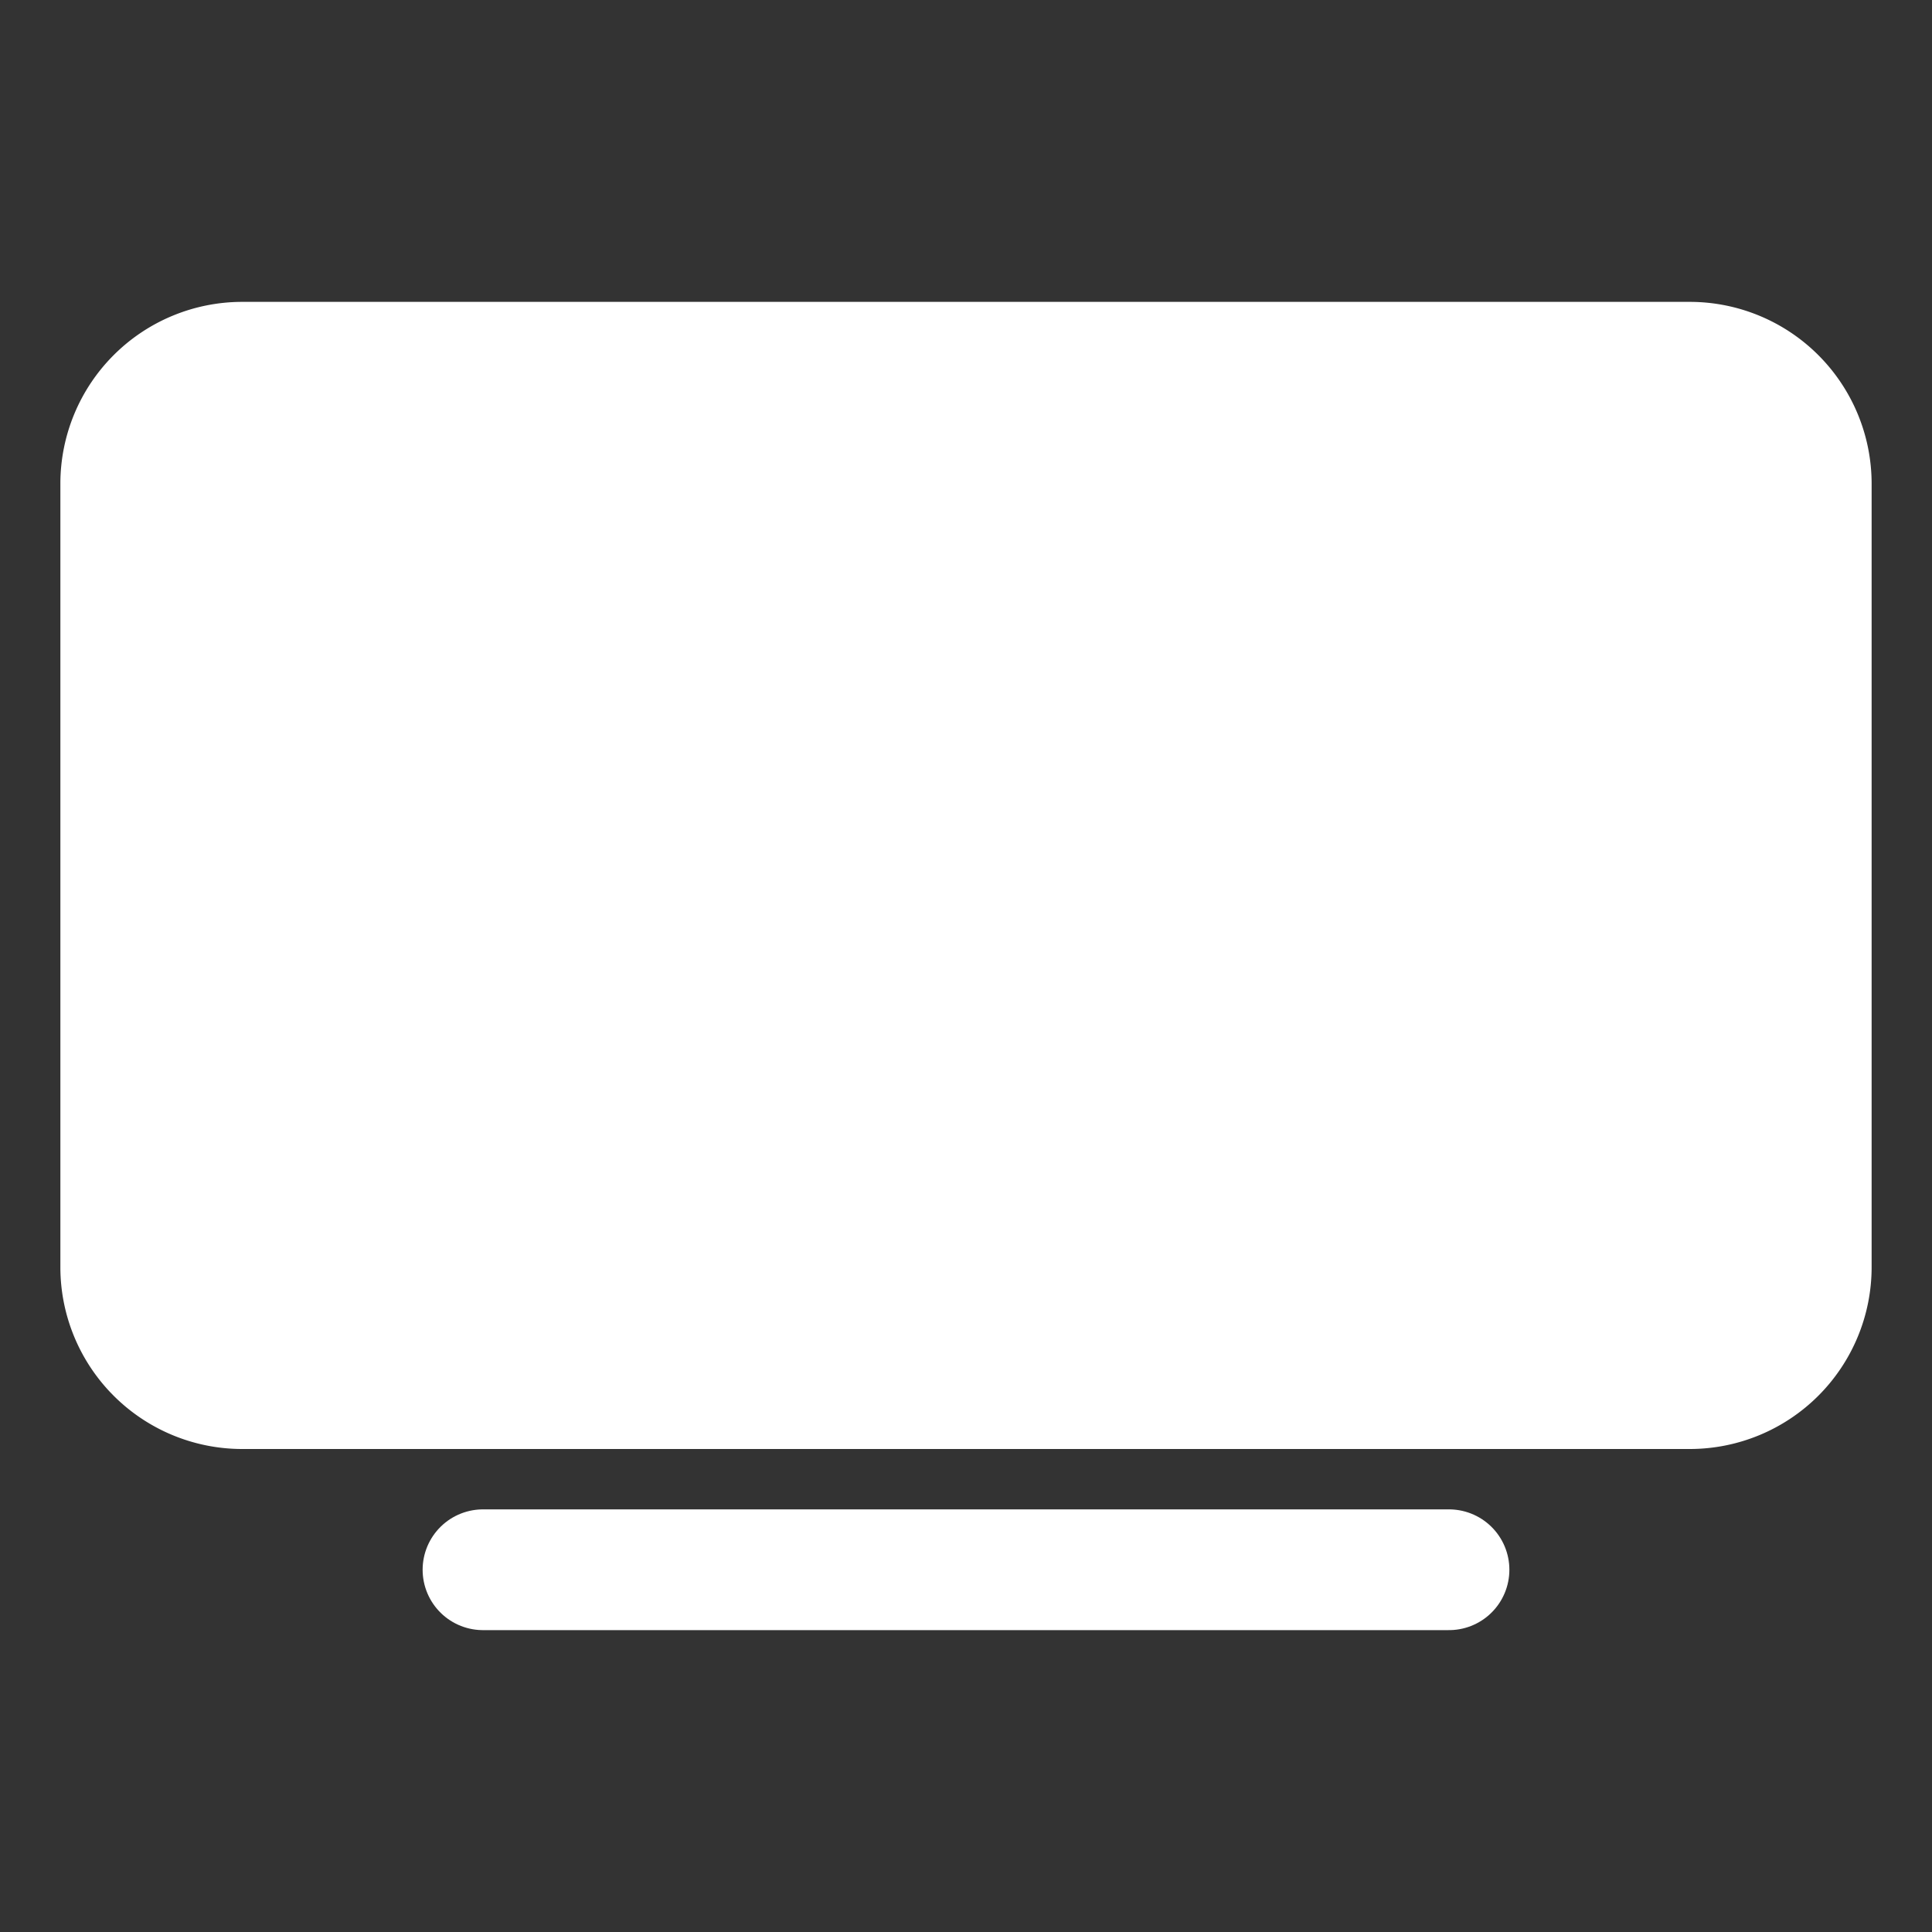
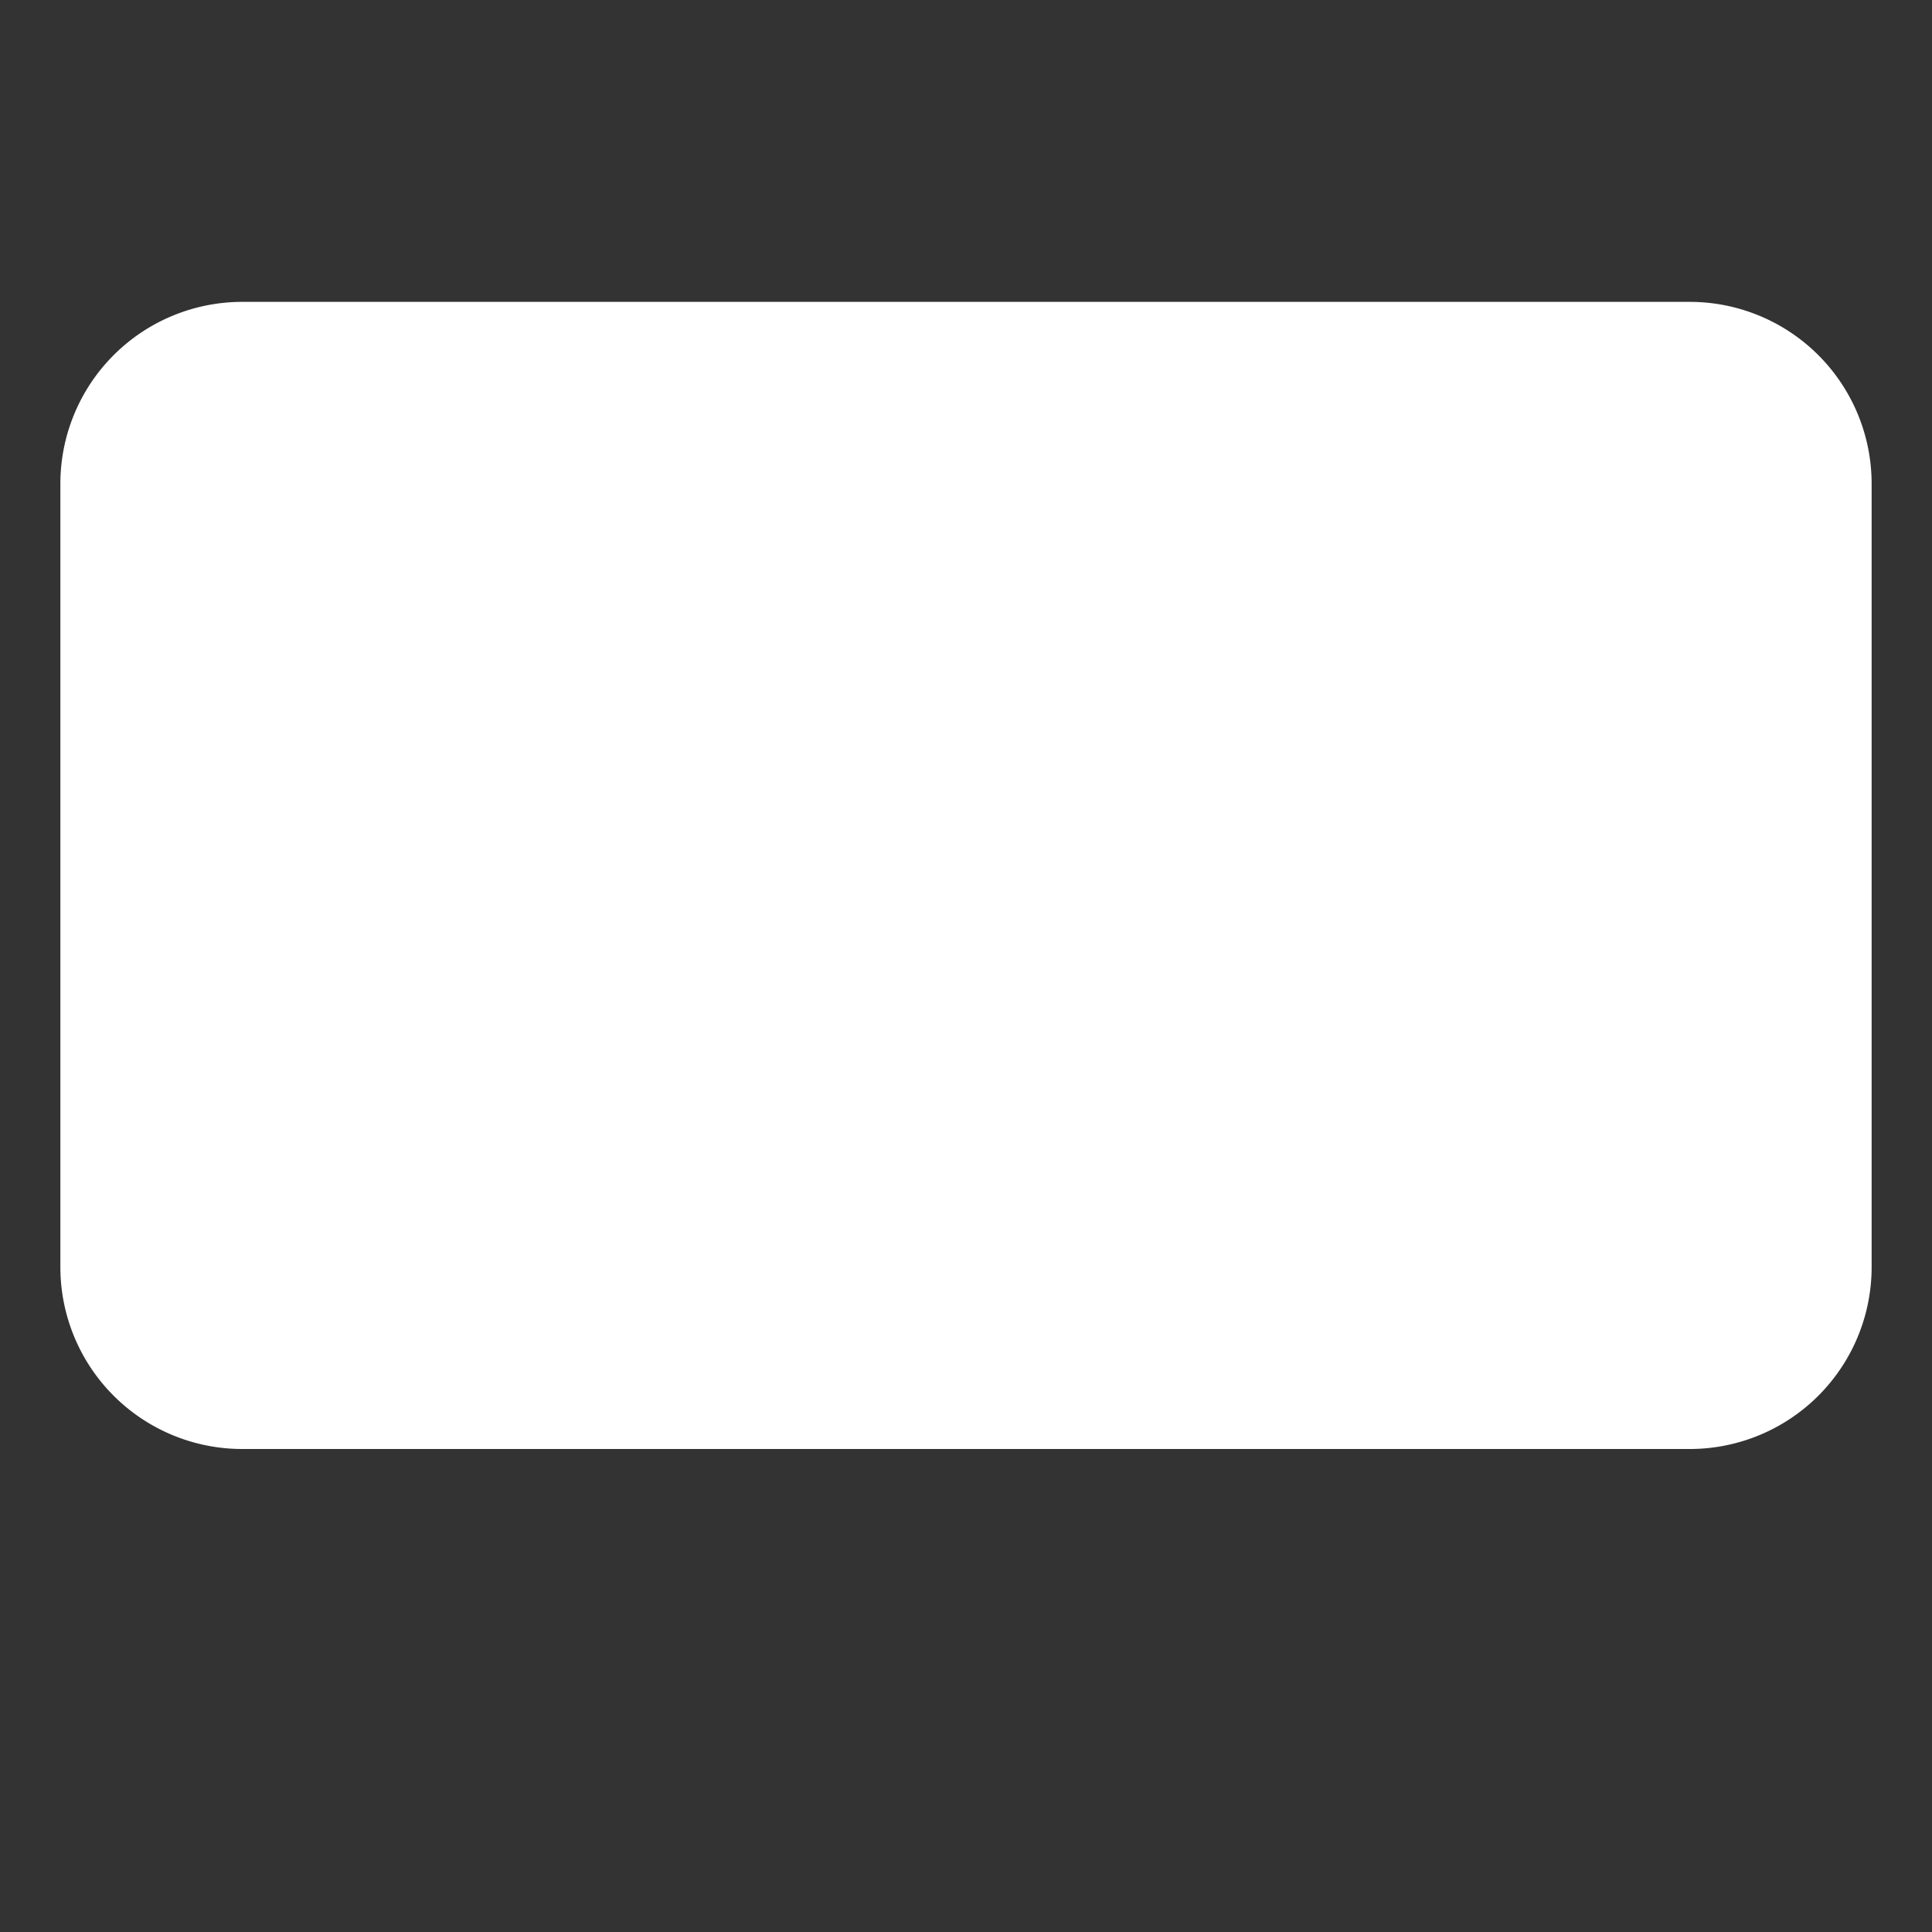
<svg xmlns="http://www.w3.org/2000/svg" width="512" height="512" viewBox="0 0 512 512">
  <rect x="0" y="0" width="512" height="512" fill="#333333" stroke="none" />
  <path fill="#fff" d="M447.86 384H64.14A48.2 48.2 0 0 1 16 335.86V128.14A48.2 48.2 0 0 1 64.14 80h383.72A48.2 48.2 0 0 1 496 128.14v207.72A48.2 48.2 0 0 1 447.86 384" />
-   <path fill="#fff" stroke="#fff" stroke-linecap="round" stroke-miterlimit="10" stroke-width="32" d="M128 416h256" />
</svg>